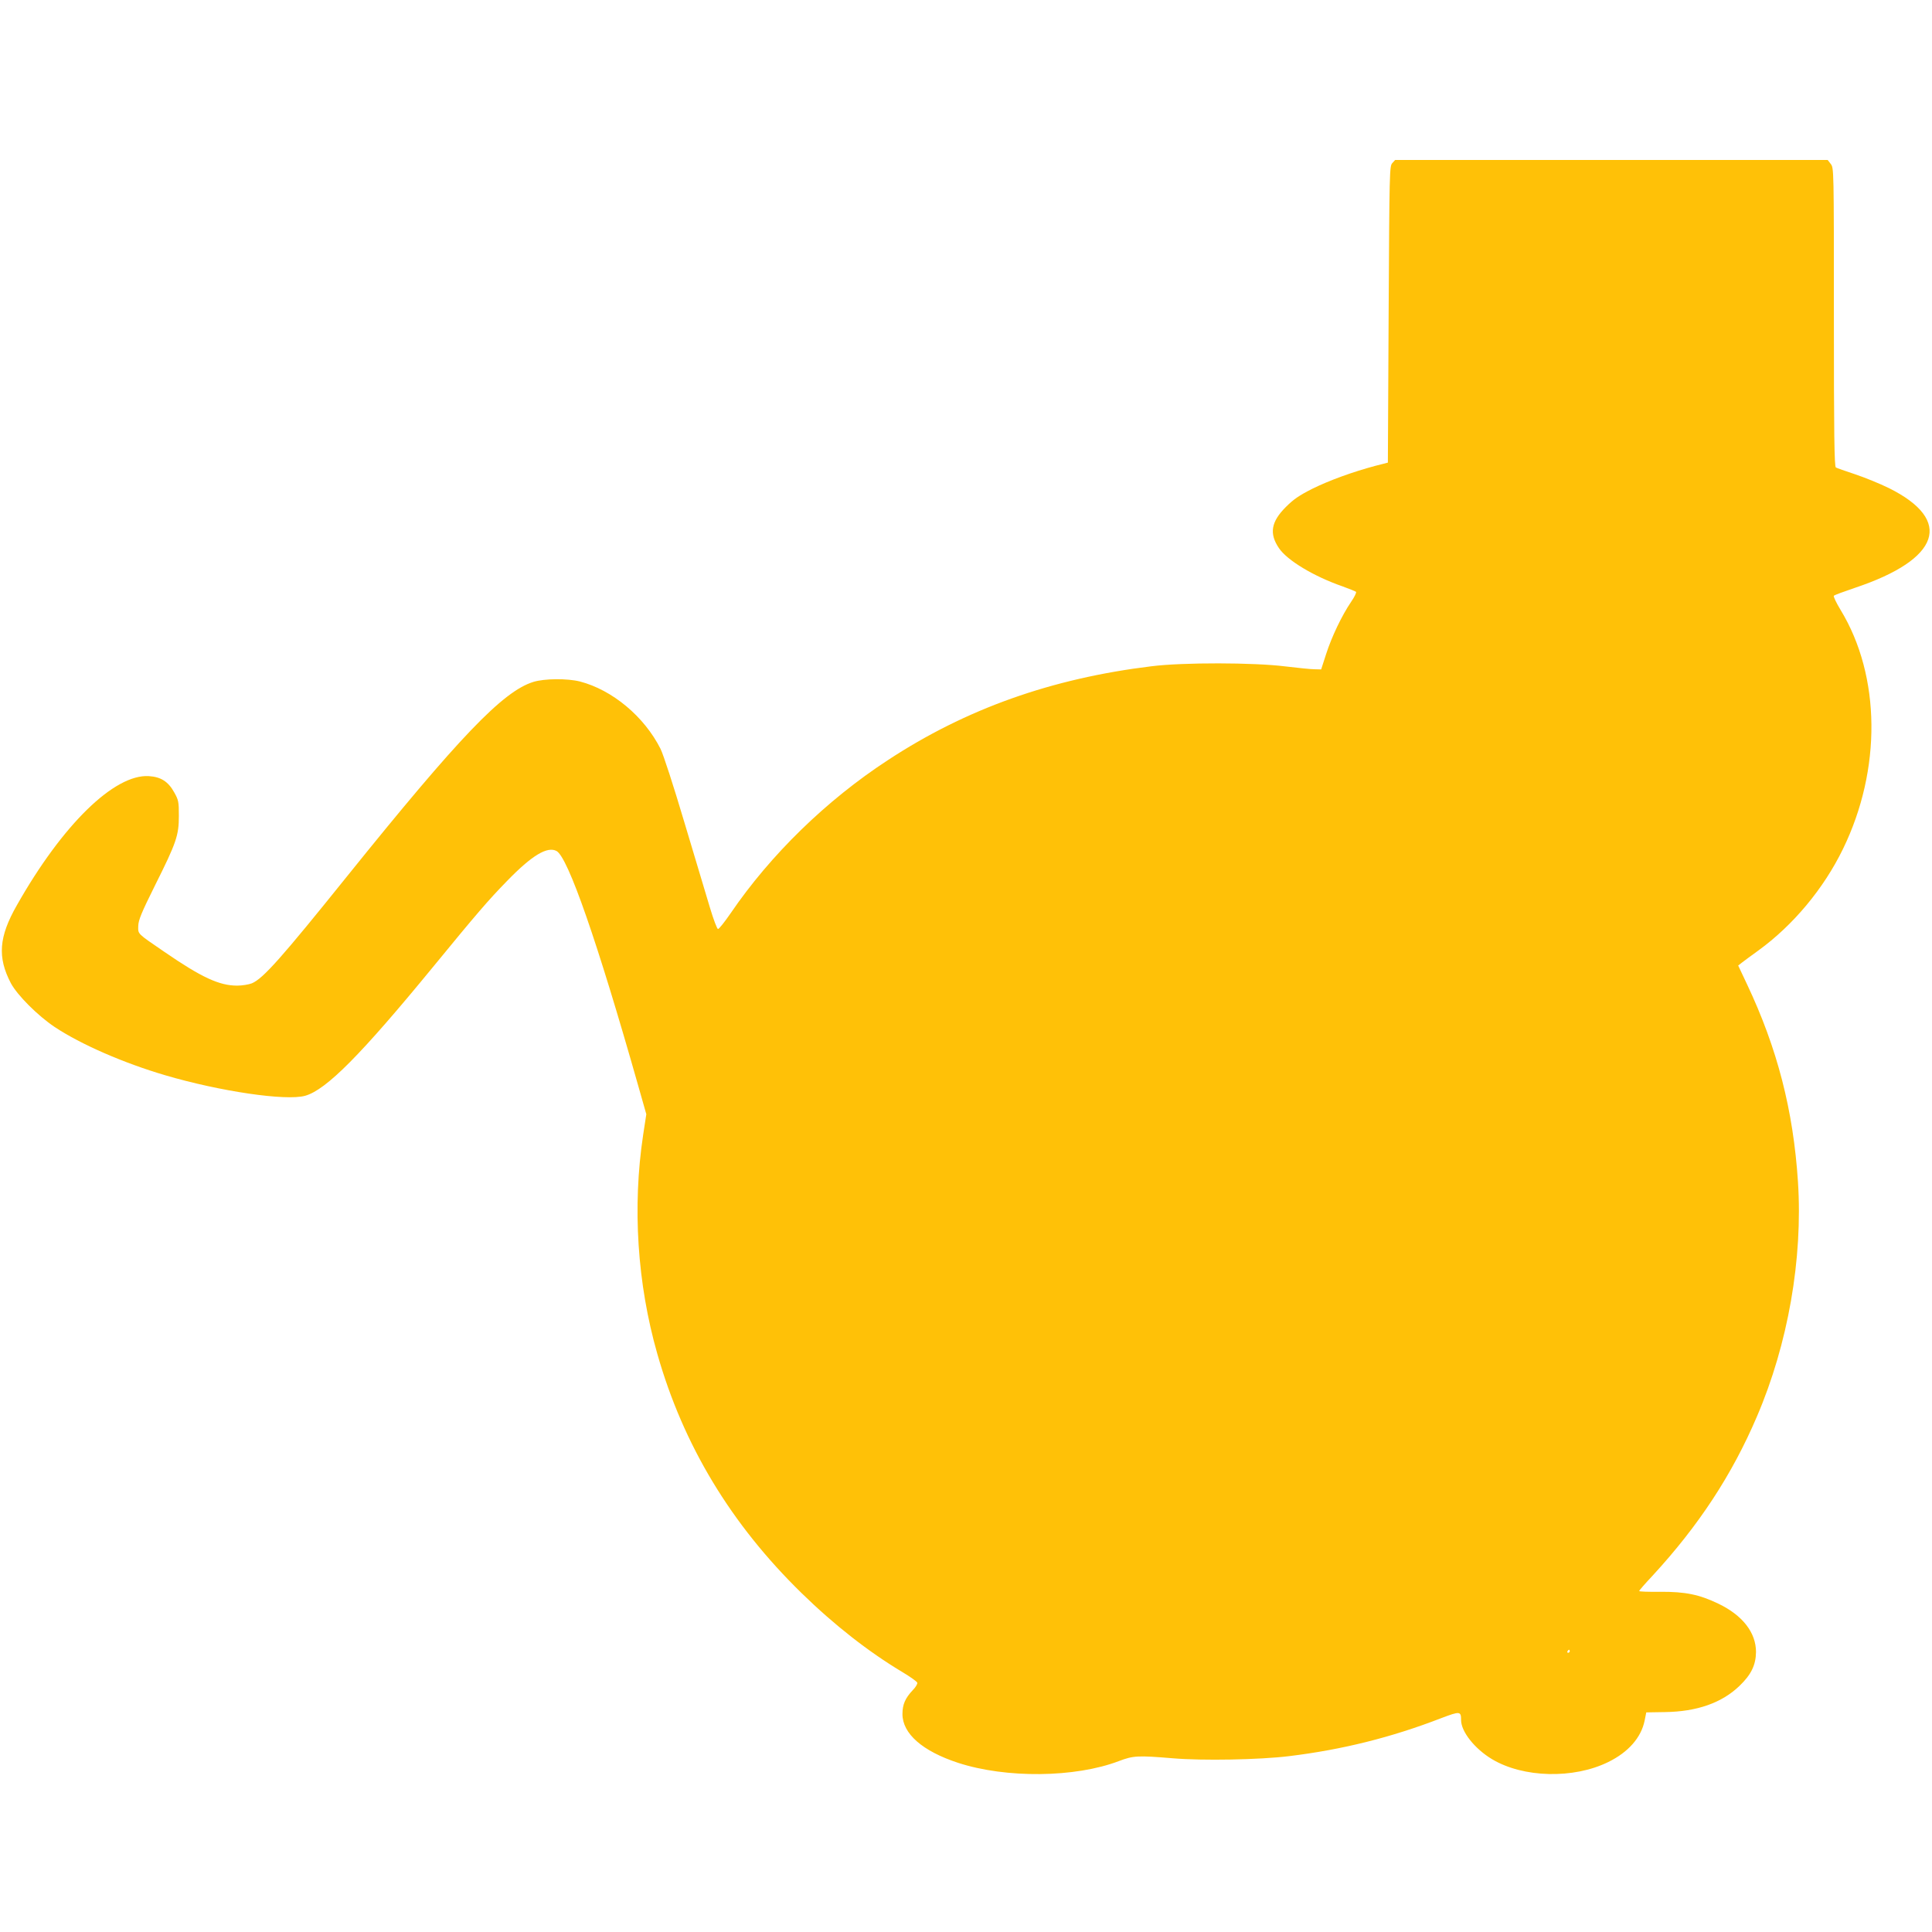
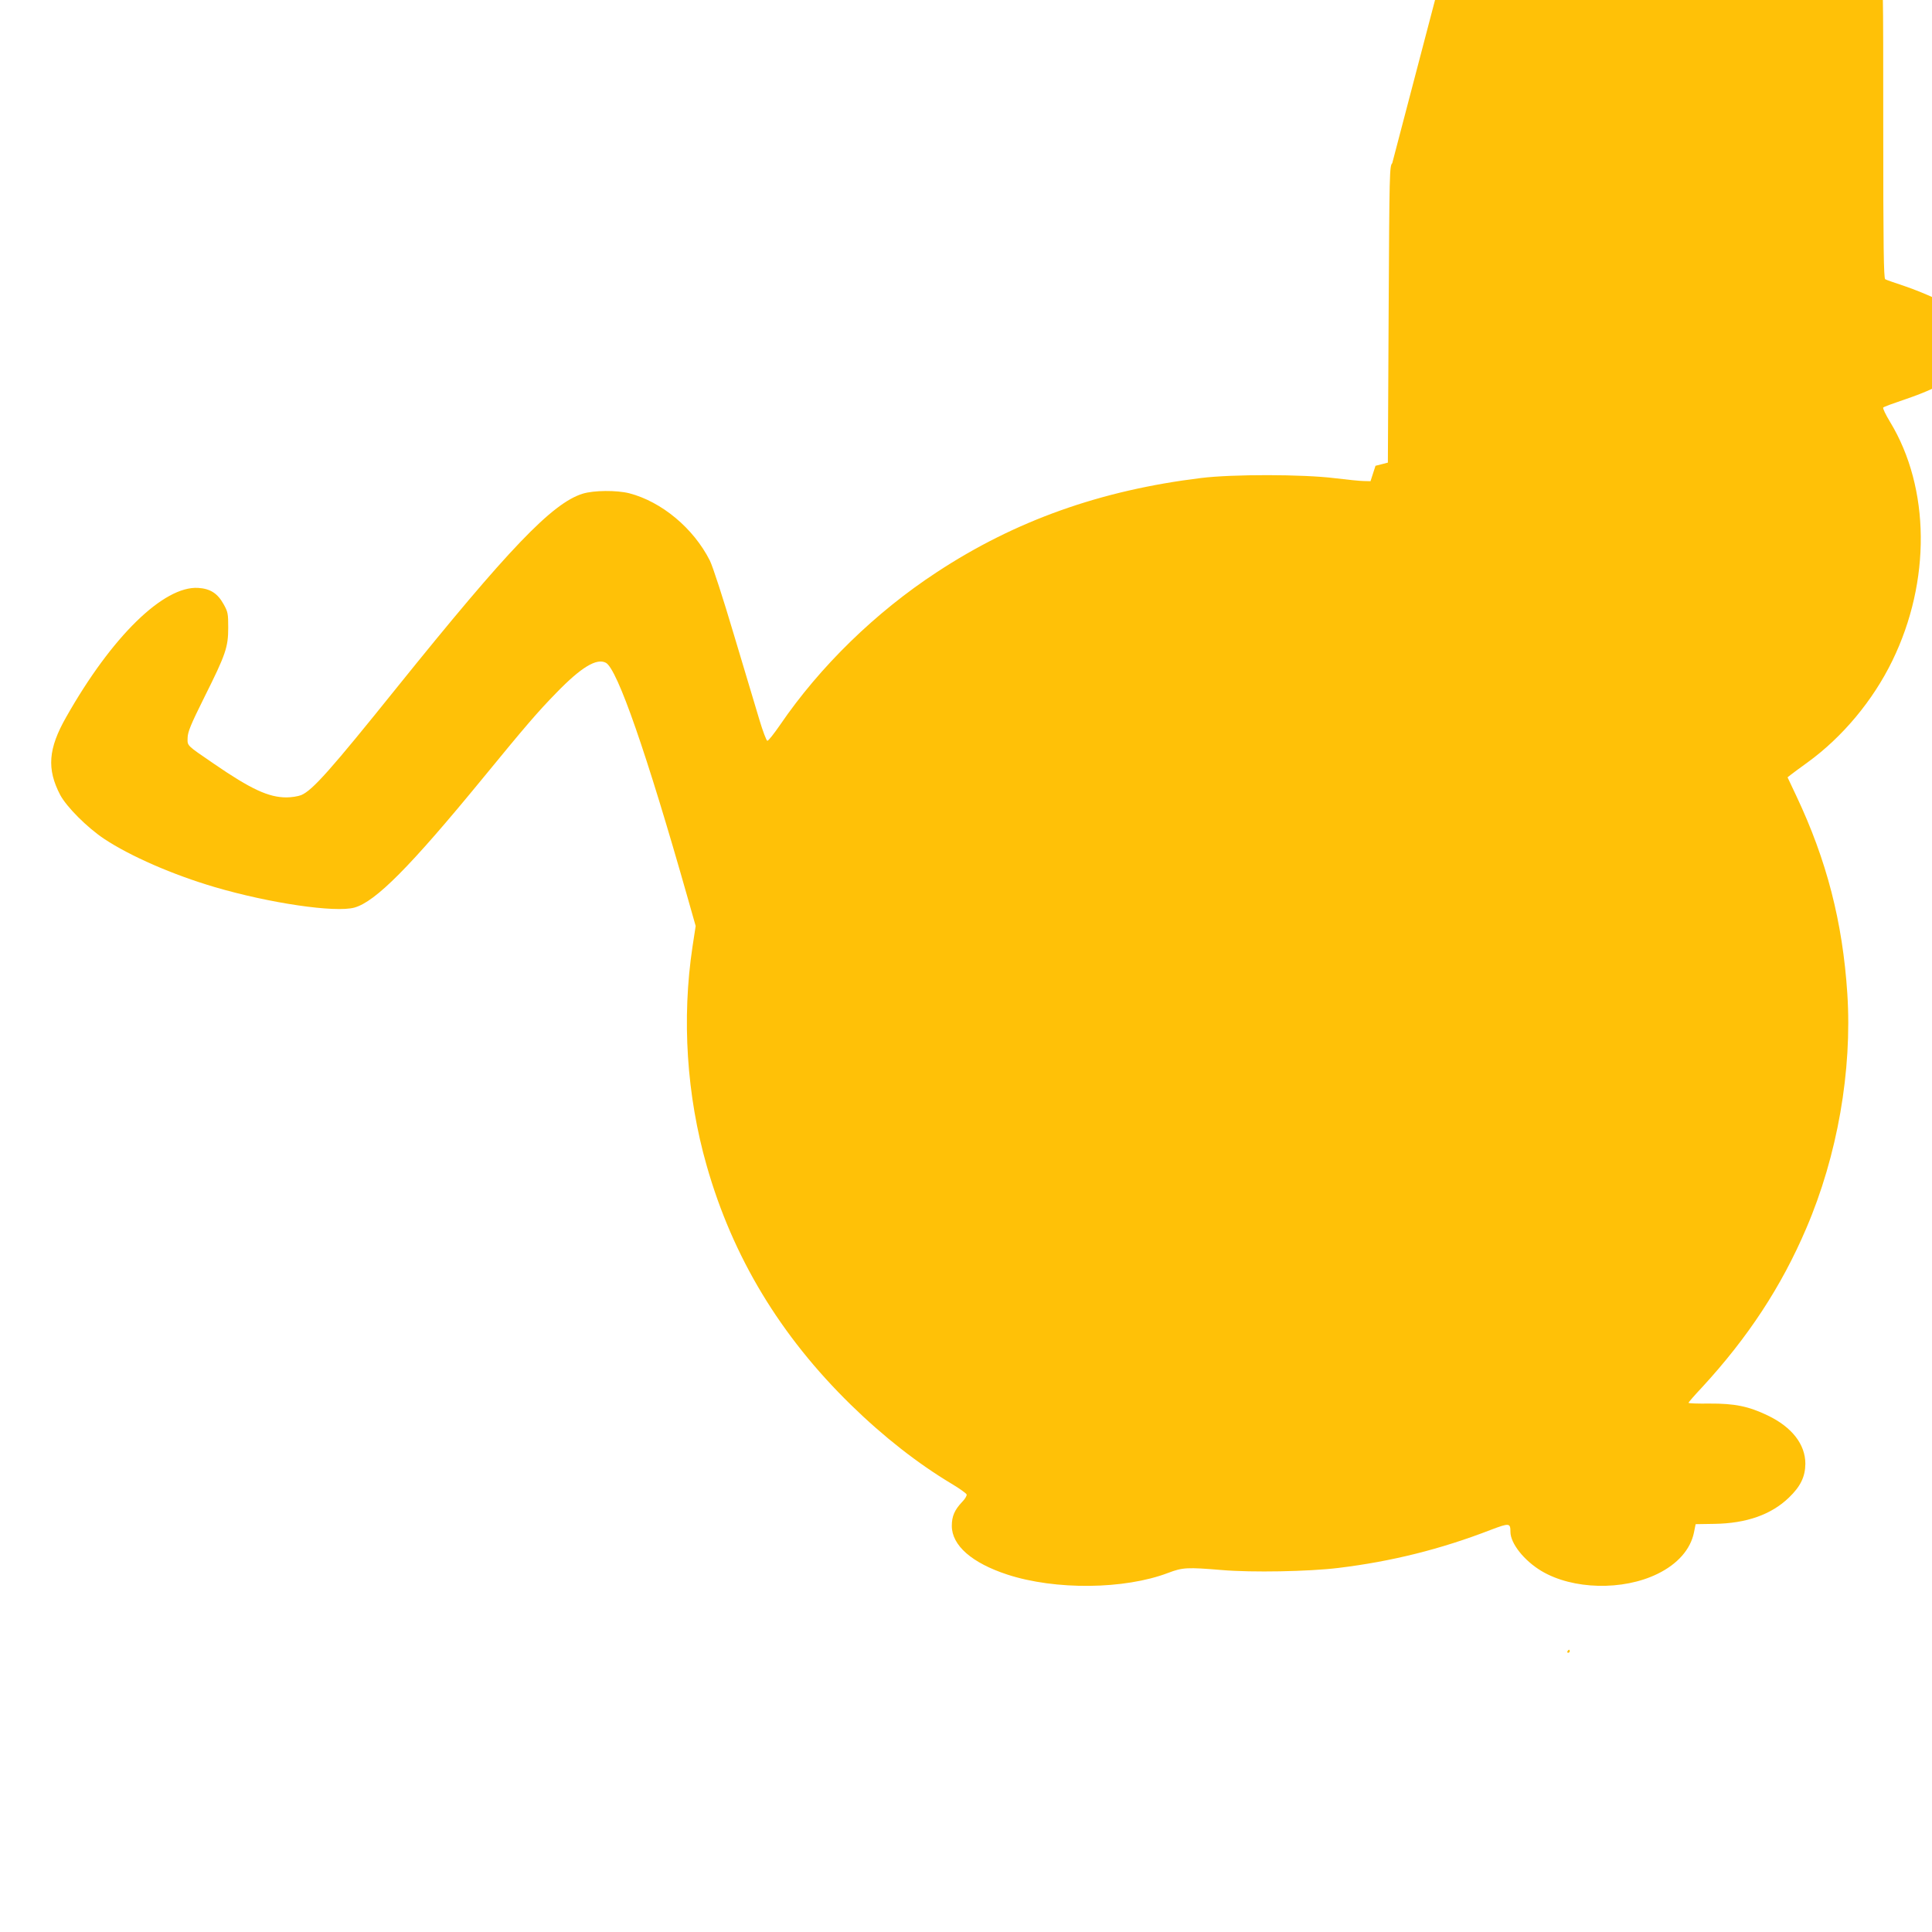
<svg xmlns="http://www.w3.org/2000/svg" version="1.0" width="1280pt" height="1280pt" viewBox="0 0 1280 1280" preserveAspectRatio="xMidYMid meet">
  <g transform="translate(0,1280) scale(0.1,-0.1)" fill="#ffc107" stroke="none">
-     <path d="M9224 11719 c-18 -20 -19 -55 -24 -1003 l-5 -981 -82 -21 c-150 -40 -307 -97 -418 -152 -87 -44 -124 -69 -176 -121 -98 -98 -111 -176 -46 -272 55 -82 232 -188 422 -254 44 -16 84 -32 89 -36 4 -4 -10 -34 -33 -67 -61 -90 -128 -230 -165 -345 l-33 -102 -44 1 c-24 0 -111 9 -194 19 -208 26 -677 27 -885 1 -664 -81 -1230 -282 -1749 -623 -407 -266 -776 -626 -1040 -1013 -40 -58 -77 -105 -84 -105 -6 0 -30 63 -53 140 -23 77 -99 331 -169 564 -73 246 -140 452 -159 490 -108 214 -319 390 -534 446 -84 21 -235 20 -309 -3 -202 -63 -490 -364 -1233 -1287 -435 -541 -557 -679 -632 -710 -21 -8 -64 -15 -97 -15 -118 0 -235 54 -481 223 -184 126 -175 117 -174 172 1 39 20 86 111 269 142 284 158 331 158 461 0 92 -2 104 -30 154 -40 73 -89 104 -169 109 -228 14 -572 -321 -874 -855 -120 -210 -130 -345 -40 -517 43 -80 178 -215 290 -290 175 -116 455 -238 733 -320 364 -107 799 -171 926 -136 140 39 369 270 849 855 286 349 365 441 489 568 166 171 267 231 328 199 76 -41 269 -595 543 -1561 l52 -183 -21 -137 c-72 -477 -39 -986 94 -1451 172 -605 488 -1128 956 -1585 217 -212 444 -389 666 -522 52 -31 97 -63 100 -71 3 -7 -10 -30 -30 -50 -50 -53 -68 -95 -68 -158 0 -130 133 -246 368 -323 318 -104 776 -99 1065 11 97 37 127 38 357 19 199 -17 574 -10 771 14 353 43 678 124 1009 252 124 47 131 46 131 -13 0 -76 90 -190 205 -259 207 -124 540 -132 770 -19 133 65 218 162 241 274 l11 55 124 2 c212 3 377 61 494 174 77 74 108 138 109 224 0 129 -89 243 -249 320 -127 61 -219 80 -387 79 -76 -1 -138 1 -138 5 0 4 40 50 89 102 304 330 526 667 691 1054 206 480 305 1045 272 1555 -31 475 -137 885 -338 1310 l-58 123 24 19 c14 11 63 47 110 81 230 167 432 409 560 672 257 527 251 1145 -15 1583 -29 48 -50 91 -45 95 4 5 67 28 141 53 564 189 652 447 224 660 -61 30 -162 71 -225 92 -63 21 -121 41 -127 45 -10 7 -13 217 -13 996 0 985 0 988 -21 1015 l-20 26 -1433 0 -1433 0 -19 -21z m1176 -9859 c0 -5 -5 -10 -11 -10 -5 0 -7 5 -4 10 3 6 8 10 11 10 2 0 4 -4 4 -10z" />
+     <path d="M9224 11719 c-18 -20 -19 -55 -24 -1003 l-5 -981 -82 -21 l-33 -102 -44 1 c-24 0 -111 9 -194 19 -208 26 -677 27 -885 1 -664 -81 -1230 -282 -1749 -623 -407 -266 -776 -626 -1040 -1013 -40 -58 -77 -105 -84 -105 -6 0 -30 63 -53 140 -23 77 -99 331 -169 564 -73 246 -140 452 -159 490 -108 214 -319 390 -534 446 -84 21 -235 20 -309 -3 -202 -63 -490 -364 -1233 -1287 -435 -541 -557 -679 -632 -710 -21 -8 -64 -15 -97 -15 -118 0 -235 54 -481 223 -184 126 -175 117 -174 172 1 39 20 86 111 269 142 284 158 331 158 461 0 92 -2 104 -30 154 -40 73 -89 104 -169 109 -228 14 -572 -321 -874 -855 -120 -210 -130 -345 -40 -517 43 -80 178 -215 290 -290 175 -116 455 -238 733 -320 364 -107 799 -171 926 -136 140 39 369 270 849 855 286 349 365 441 489 568 166 171 267 231 328 199 76 -41 269 -595 543 -1561 l52 -183 -21 -137 c-72 -477 -39 -986 94 -1451 172 -605 488 -1128 956 -1585 217 -212 444 -389 666 -522 52 -31 97 -63 100 -71 3 -7 -10 -30 -30 -50 -50 -53 -68 -95 -68 -158 0 -130 133 -246 368 -323 318 -104 776 -99 1065 11 97 37 127 38 357 19 199 -17 574 -10 771 14 353 43 678 124 1009 252 124 47 131 46 131 -13 0 -76 90 -190 205 -259 207 -124 540 -132 770 -19 133 65 218 162 241 274 l11 55 124 2 c212 3 377 61 494 174 77 74 108 138 109 224 0 129 -89 243 -249 320 -127 61 -219 80 -387 79 -76 -1 -138 1 -138 5 0 4 40 50 89 102 304 330 526 667 691 1054 206 480 305 1045 272 1555 -31 475 -137 885 -338 1310 l-58 123 24 19 c14 11 63 47 110 81 230 167 432 409 560 672 257 527 251 1145 -15 1583 -29 48 -50 91 -45 95 4 5 67 28 141 53 564 189 652 447 224 660 -61 30 -162 71 -225 92 -63 21 -121 41 -127 45 -10 7 -13 217 -13 996 0 985 0 988 -21 1015 l-20 26 -1433 0 -1433 0 -19 -21z m1176 -9859 c0 -5 -5 -10 -11 -10 -5 0 -7 5 -4 10 3 6 8 10 11 10 2 0 4 -4 4 -10z" />
  </g>
</svg>